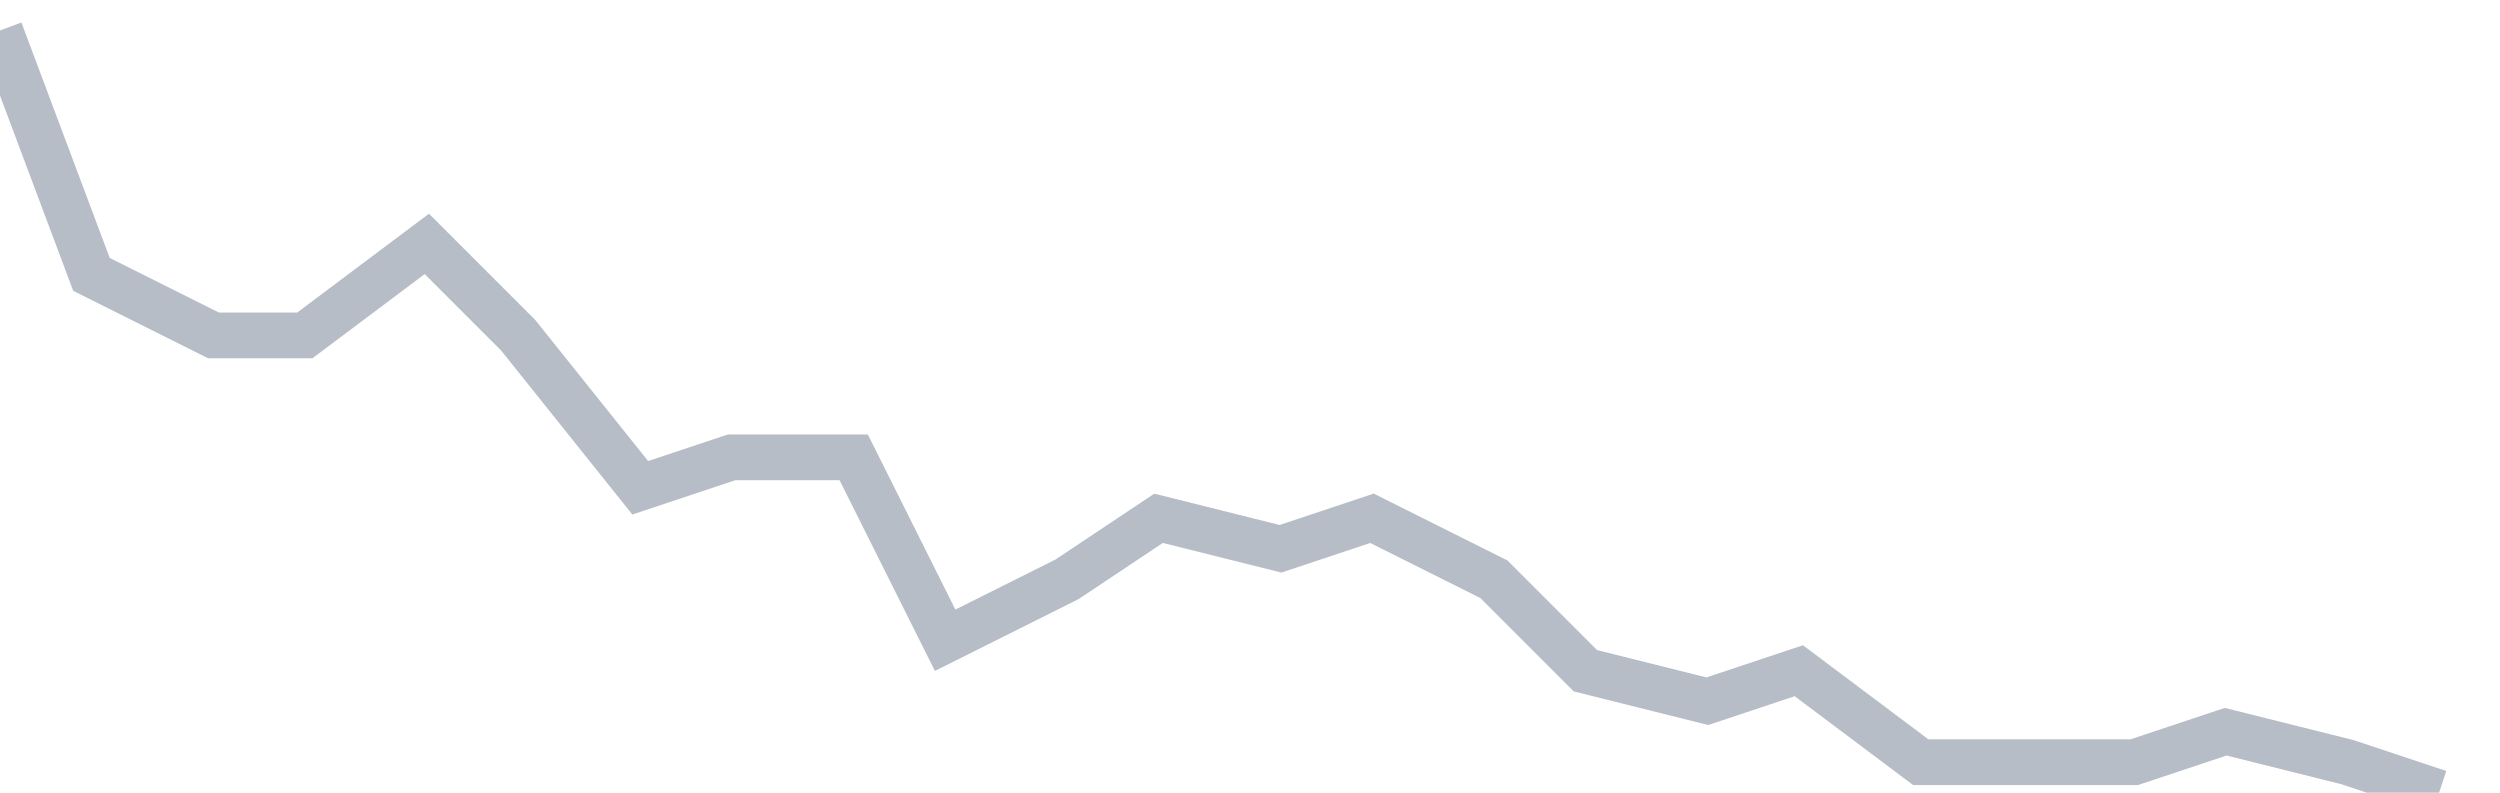
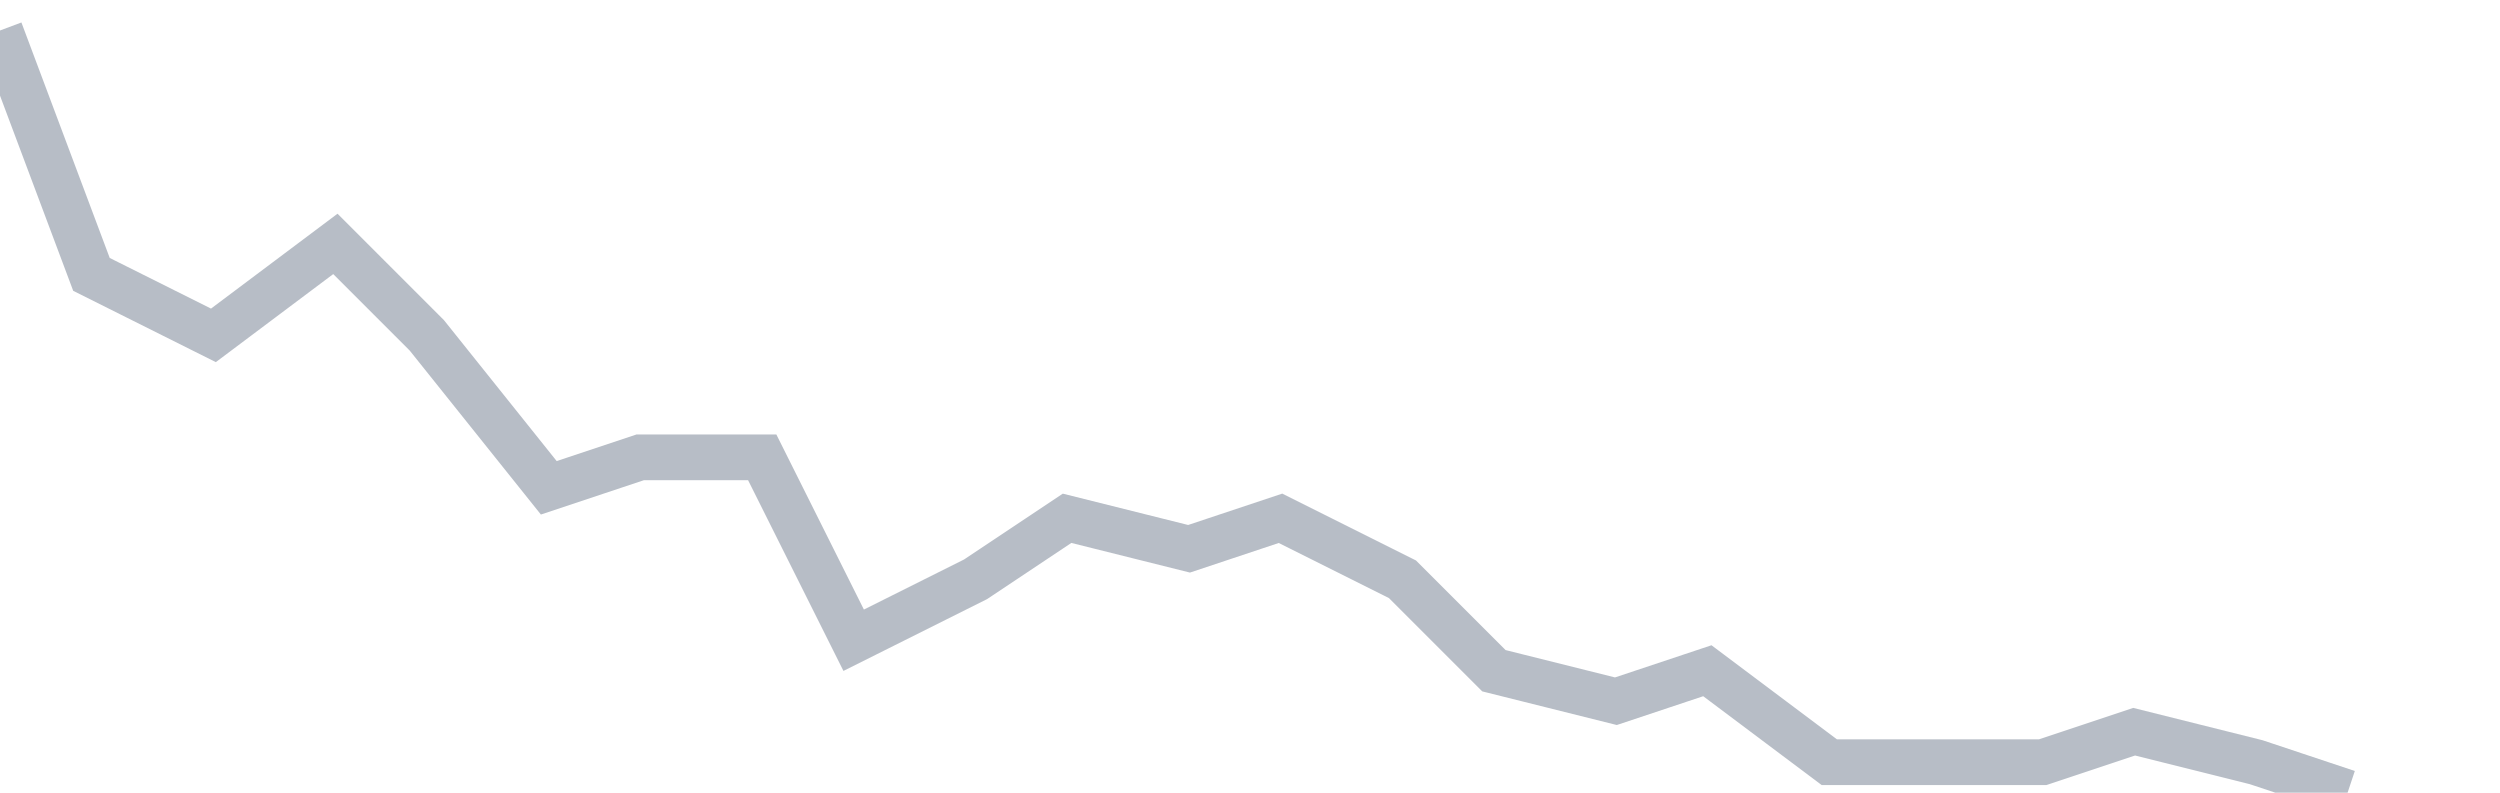
<svg xmlns="http://www.w3.org/2000/svg" width="82" height="26" fill="none">
-   <path d="M0 1l3 8 4 2h3l4-3 3 3 4 5 3-1h4l3 6 4-2 3-2 4 1 3-1 4 2 3 3 4 1 3-1 4 3h7l3-1 4 1 3 1" stroke="#B7BDC6" stroke-width="1.5" />
+   <path d="M0 1l3 8 4 2l4-3 3 3 4 5 3-1h4l3 6 4-2 3-2 4 1 3-1 4 2 3 3 4 1 3-1 4 3h7l3-1 4 1 3 1" stroke="#B7BDC6" stroke-width="1.5" />
</svg>